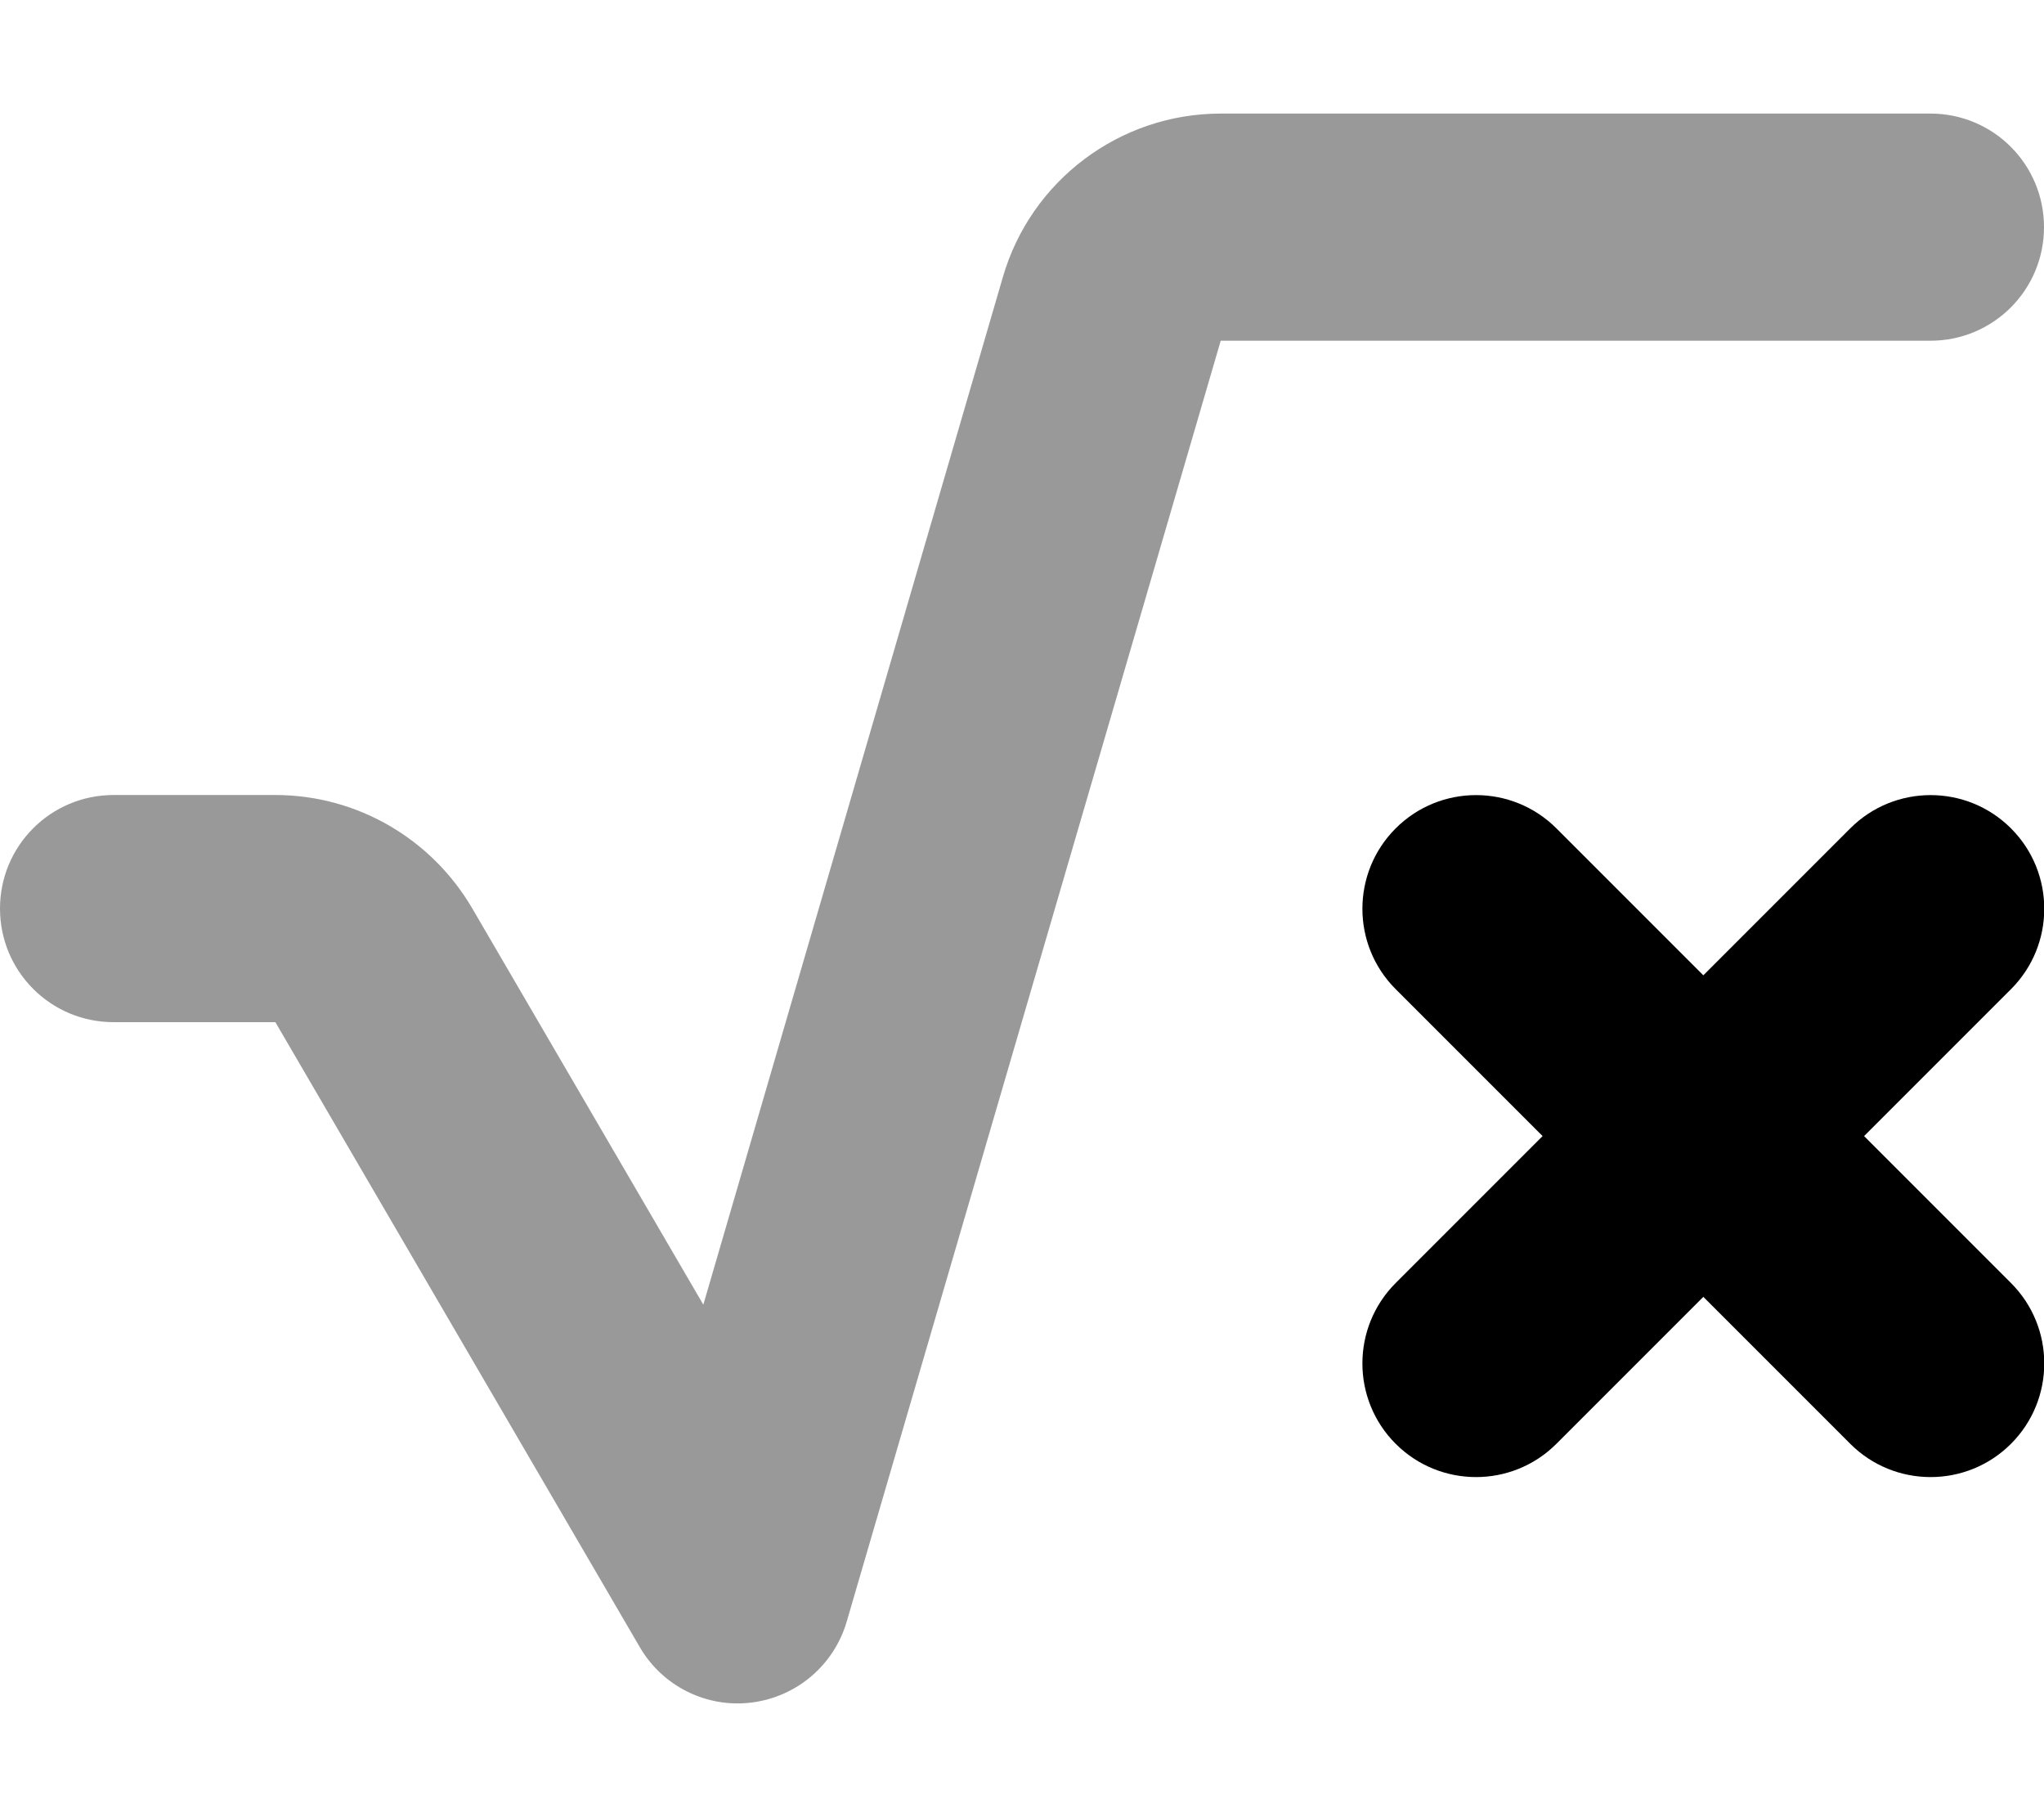
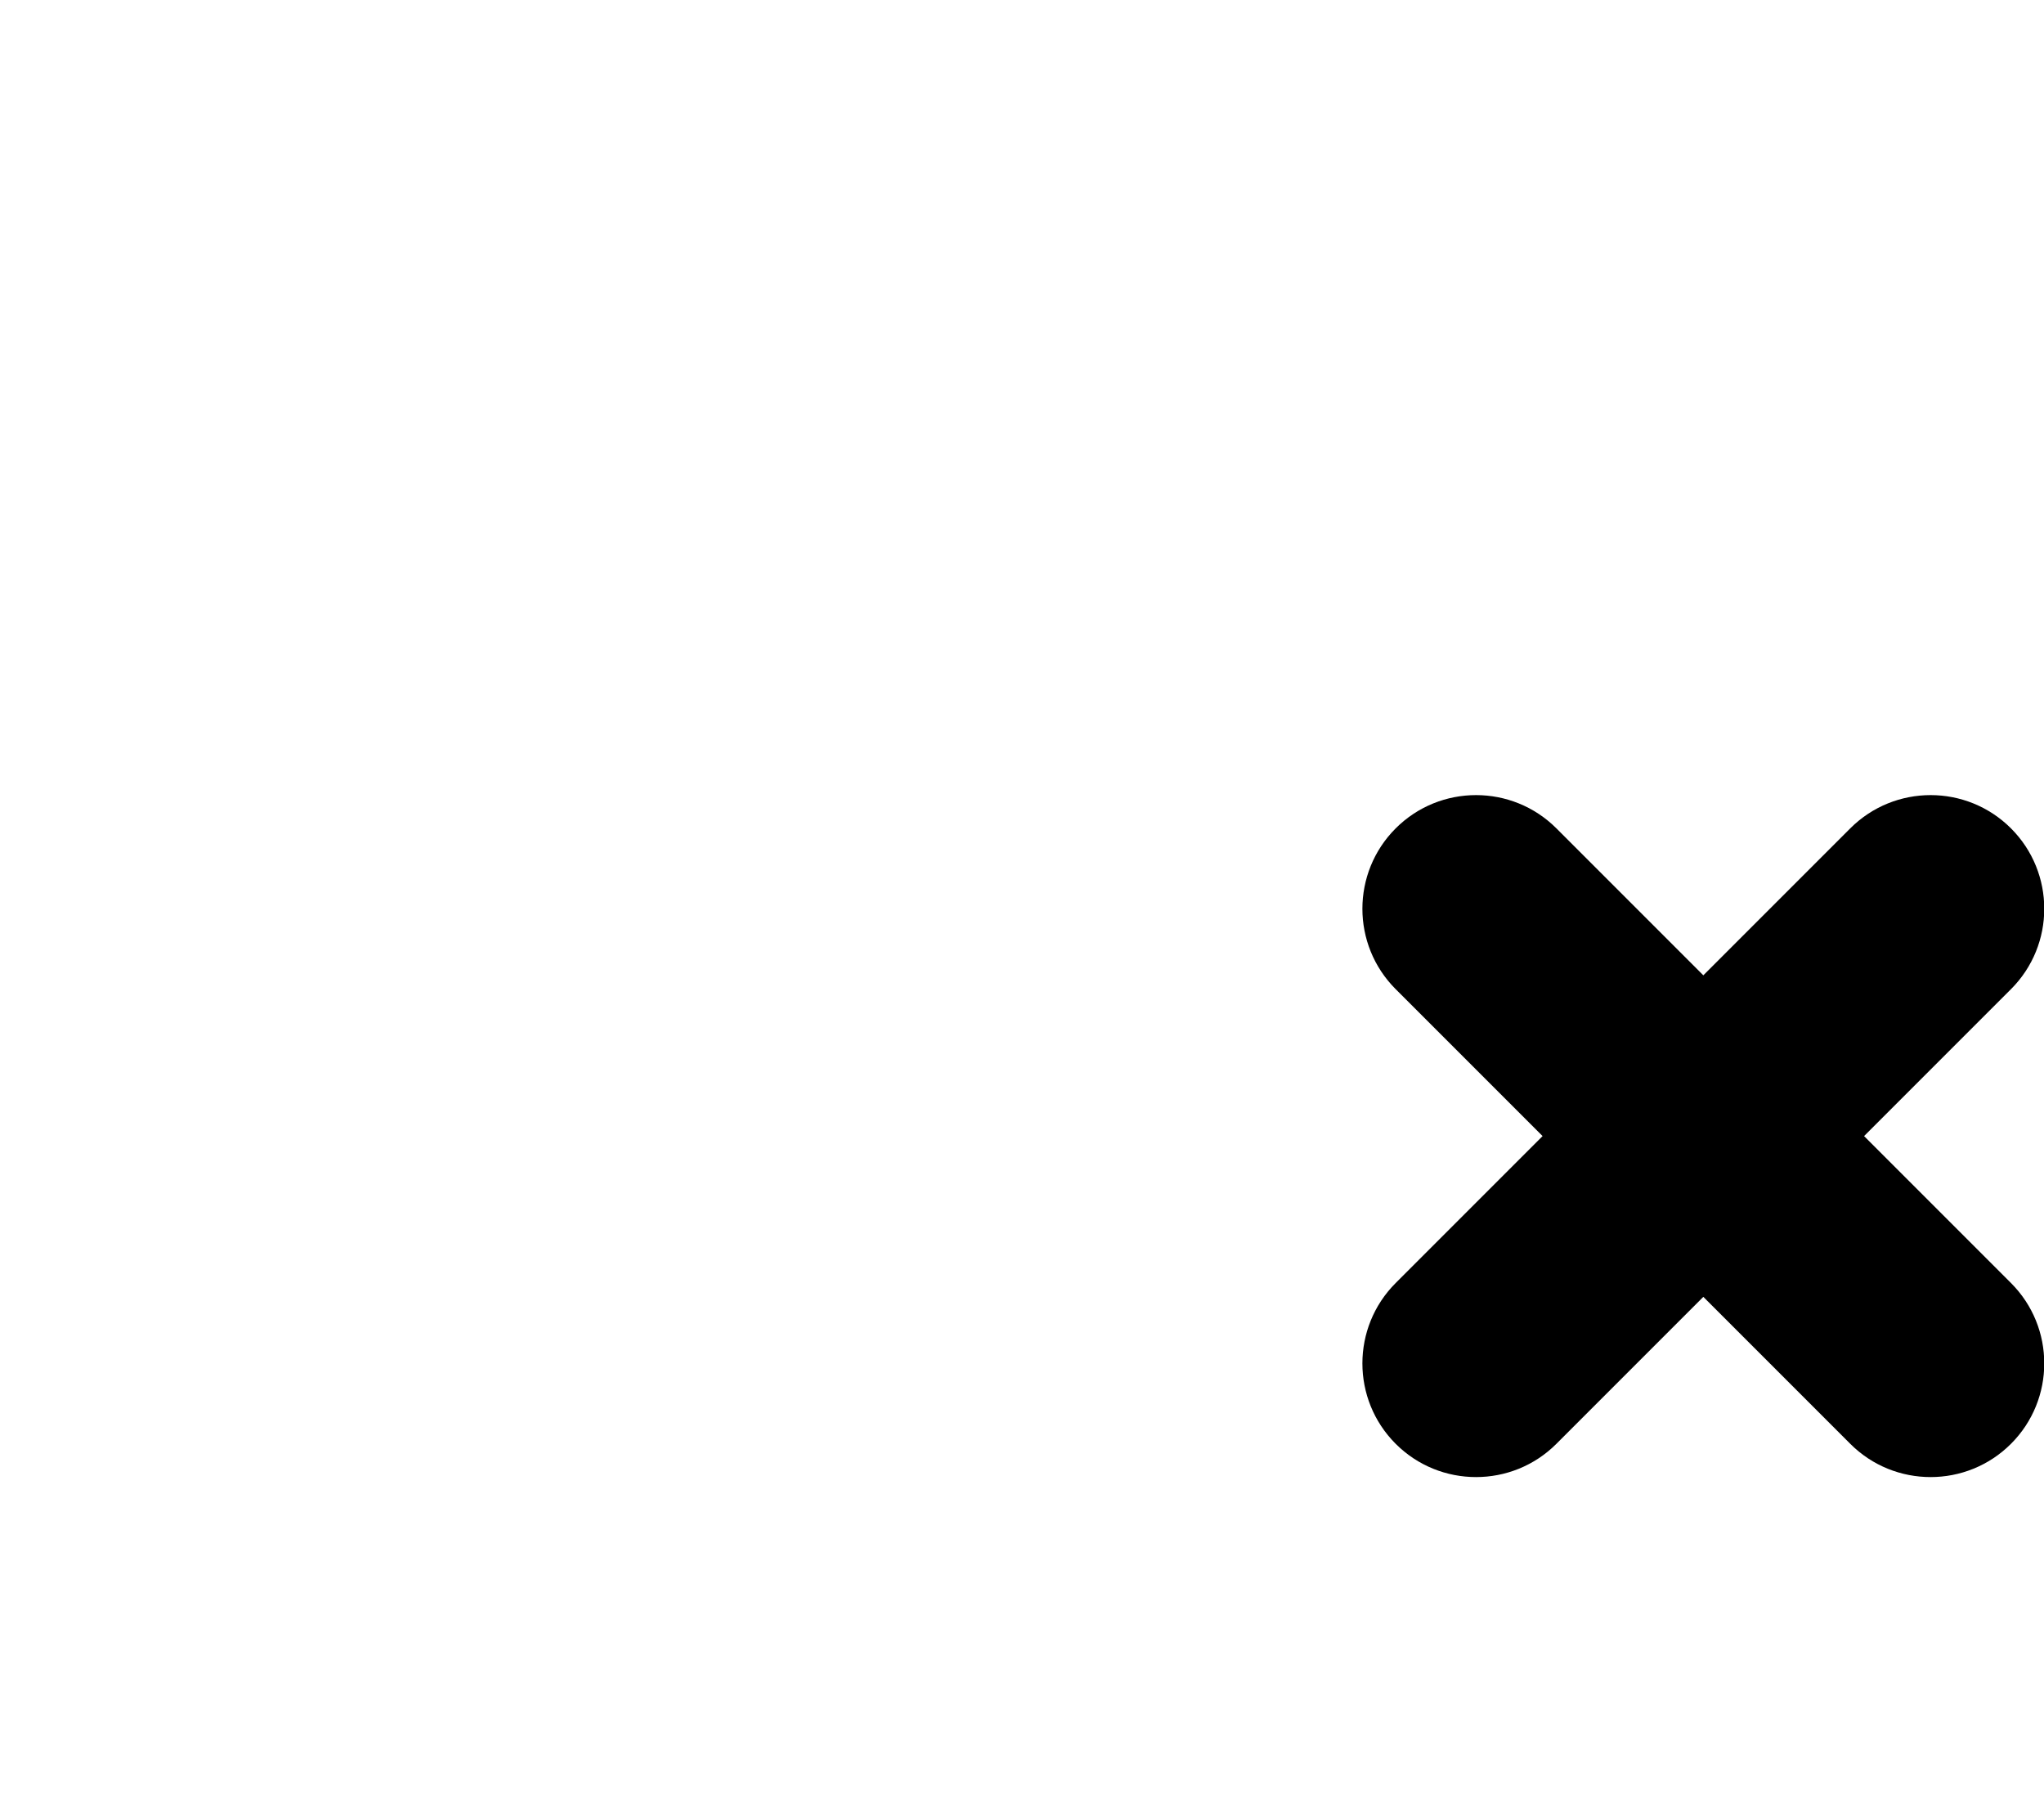
<svg xmlns="http://www.w3.org/2000/svg" viewBox="0 0 576 512">
-   <path opacity=".4" fill="currentColor" d="M0 256c0 17.7 14.3 32 32 32l45.6 0 102.7 176.1c6.4 11 18.8 17.2 31.5 15.6s23.2-10.5 26.8-22.8L344 96 544 96c17.7 0 32-14.3 32-32s-14.3-32-32-32L344 32c-28.4 0-53.5 18.8-61.4 46.1l-84.4 289.5-65.2-111.8C121.4 236.1 100.4 224 77.6 224L32 224c-17.7 0-32 14.3-32 32z" />
  <path fill="currentColor" d="M521.4 233.4c12.5-12.5 32.8-12.5 45.3 0s12.5 32.8 0 45.3l-41.4 41.4 41.4 41.4c12.5 12.5 12.5 32.8 0 45.3s-32.8 12.5-45.3 0l-41.4-41.4-41.4 41.4c-12.5 12.5-32.8 12.5-45.3 0s-12.5-32.8 0-45.3l41.4-41.4-41.4-41.4c-12.5-12.5-12.5-32.8 0-45.3s32.8-12.5 45.3 0l41.4 41.4 41.4-41.4z" />
</svg>